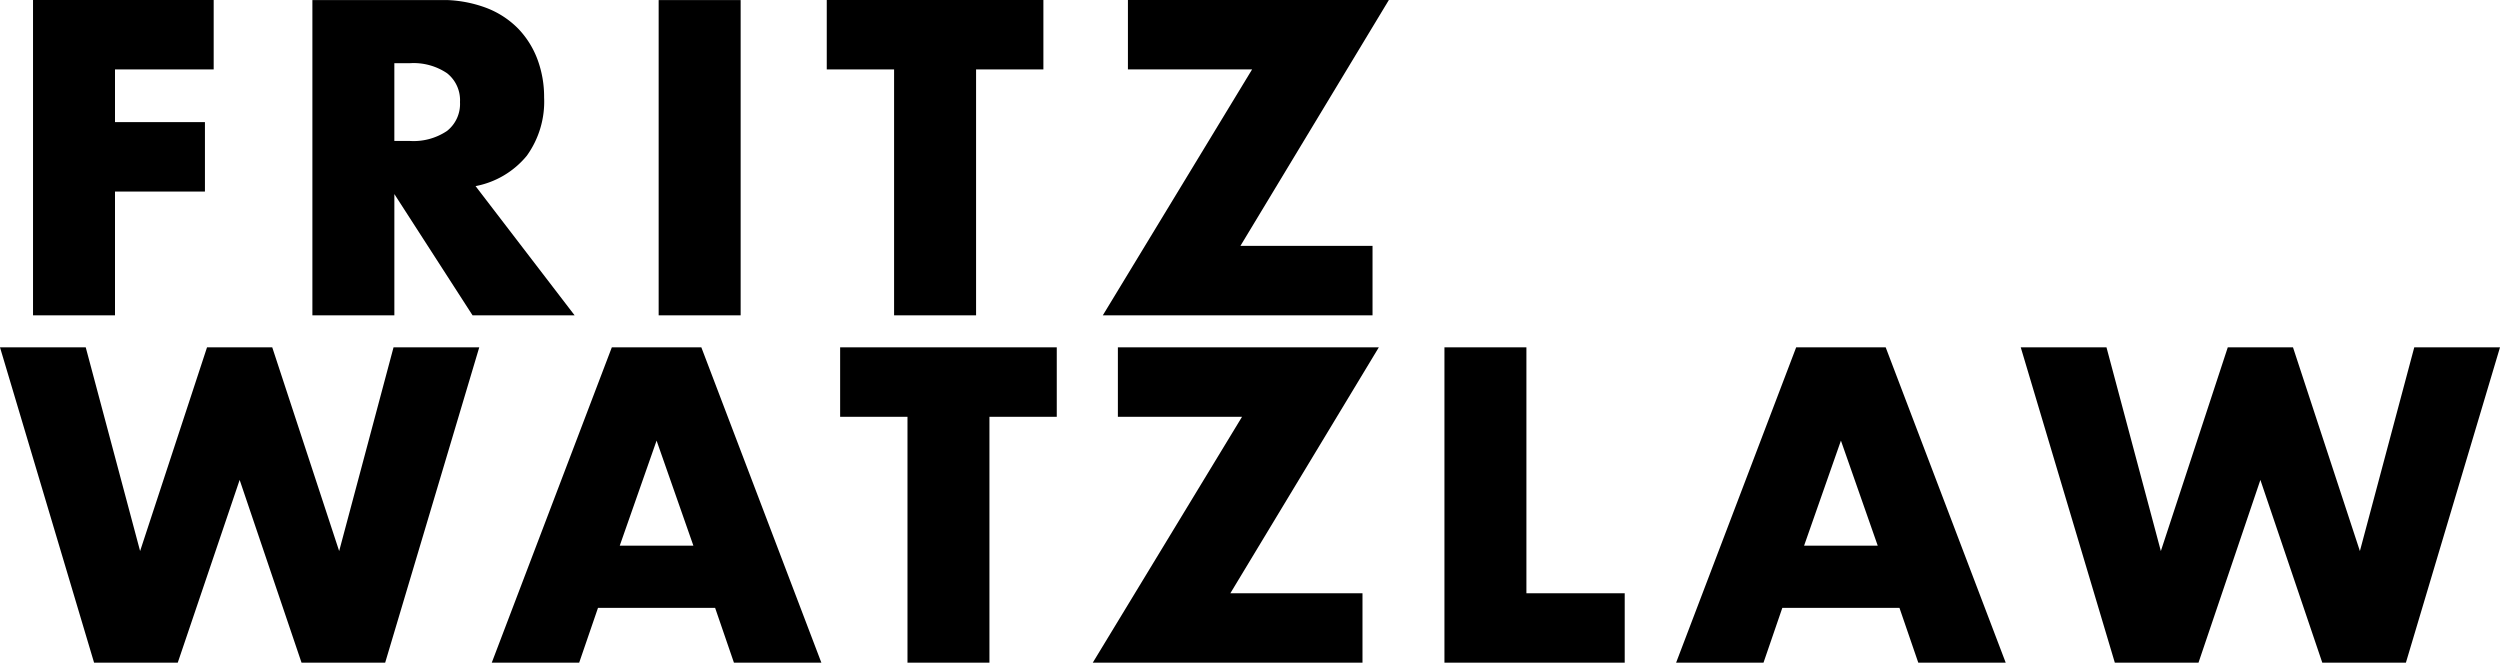
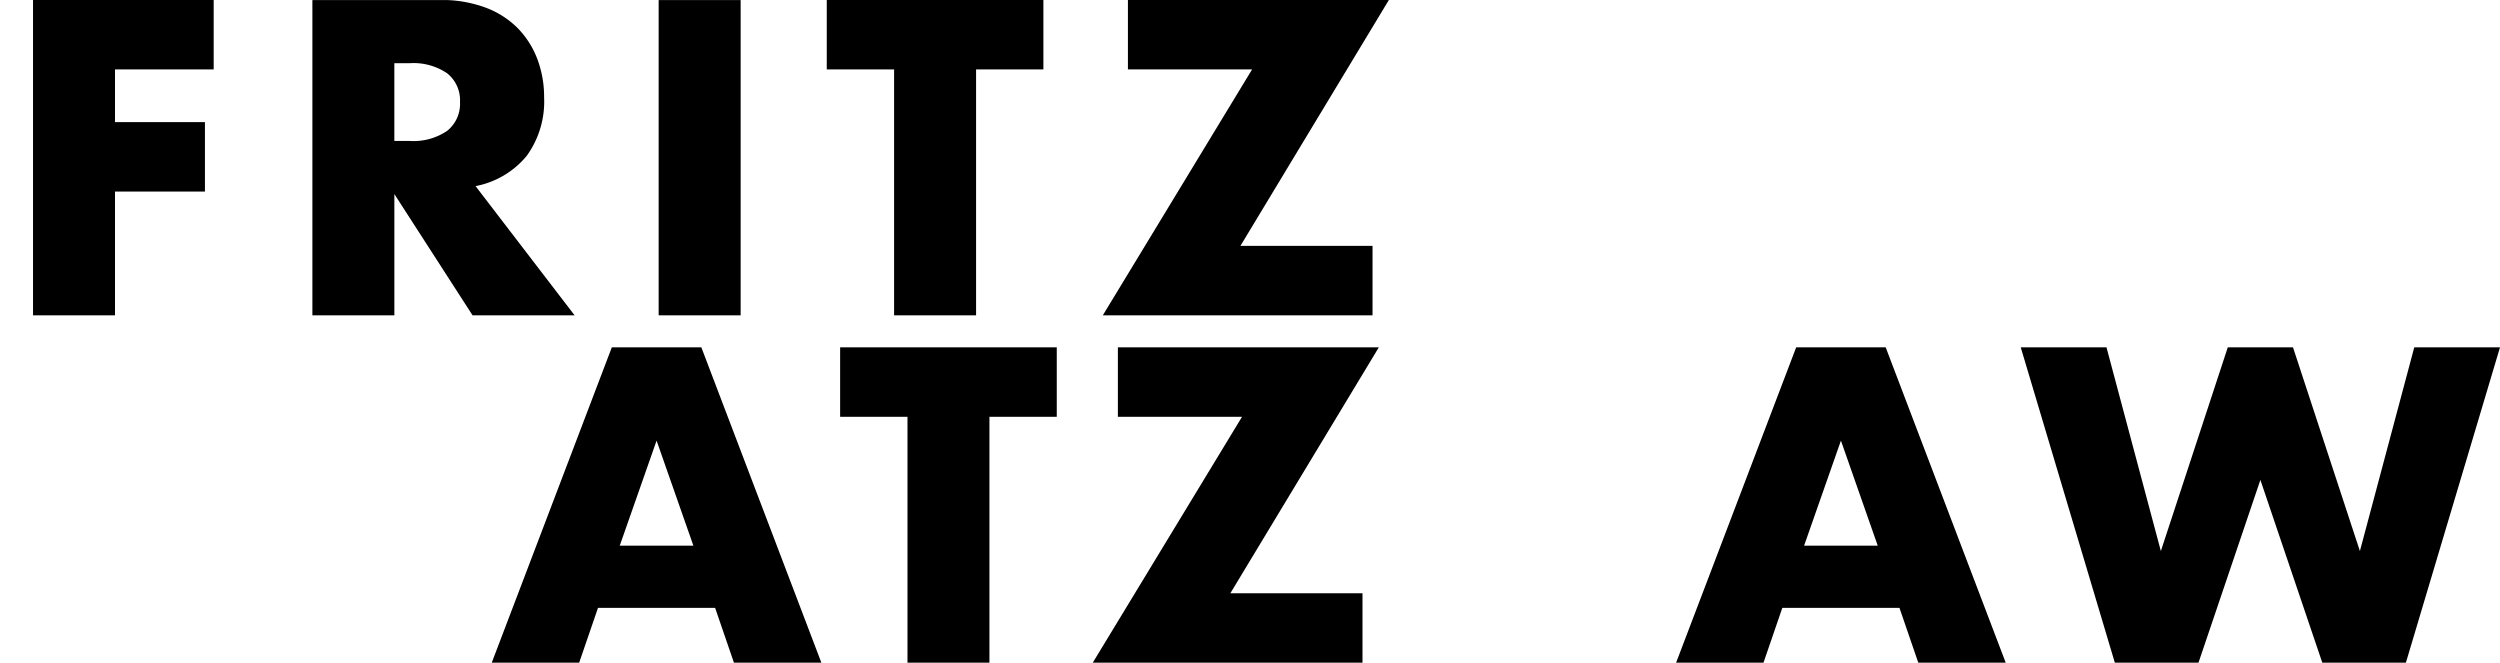
<svg xmlns="http://www.w3.org/2000/svg" width="138.68" height="36.76" viewBox="0 0 138.68 36.76">
  <defs>
    <clipPath id="clip-path">
      <path id="Path_28" data-name="Path 28" d="M0-6.844H138.68V-43.6H0Z" transform="translate(0 43.604)" />
    </clipPath>
  </defs>
  <g id="Group_42" data-name="Group 42" transform="translate(0 43.604)">
    <g id="Group_17" data-name="Group 17" transform="translate(1.832 -43.604)">
      <path id="Path_26" data-name="Path 26" d="M0,0V17.492H4.547V10.626H9.536V6.774H4.547V3.851h5.474V0Z" />
    </g>
    <g id="Group_19" data-name="Group 19" transform="translate(0 -43.604)" clip-path="url(#clip-path)">
      <g id="Group_18" data-name="Group 18" transform="translate(17.328 0)">
        <path id="Path_27" data-name="Path 27" d="M-2.708-3.257H-8.369l-4.338-6.727v6.727h-4.547V-20.749h7.076a6.935,6.935,0,0,1,2.552.43,4.943,4.943,0,0,1,1.8,1.171,4.971,4.971,0,0,1,1.066,1.717A5.964,5.964,0,0,1-4.4-15.343a5.137,5.137,0,0,1-.962,3.236,4.854,4.854,0,0,1-2.841,1.682Zm-10-9.673h.859a3.319,3.319,0,0,0,2.065-.557,1.908,1.908,0,0,0,.718-1.6,1.907,1.907,0,0,0-.718-1.6,3.319,3.319,0,0,0-2.065-.556h-.859Z" transform="translate(17.255 20.749)" />
      </g>
    </g>
    <path id="Path_29" data-name="Path 29" d="M43.34-26.112h4.548V-43.6H43.34Z" transform="translate(-6.803 0)" />
    <g id="Group_20" data-name="Group 20" transform="translate(45.862 -43.604)">
      <path id="Path_30" data-name="Path 30" d="M0,0V3.851H3.735V17.492H8.283V3.851h3.734V0Z" />
    </g>
    <g id="Group_21" data-name="Group 21" transform="translate(61.175 -43.604)">
      <path id="Path_31" data-name="Path 31" d="M-.259,0V3.851H6.629L-1.652,17.492H13.31V13.64H5.981L14.216,0Z" transform="translate(1.652)" />
    </g>
    <g id="Group_22" data-name="Group 22" transform="translate(0 -24.336)">
-       <path id="Path_32" data-name="Path 32" d="M-4.064,0-7.08,11.3-10.792,0H-14.41l-3.712,11.3L-21.138,0h-4.756l5.219,17.492h4.641L-12.6,7.354l3.433,10.138h4.639L.691,0Z" transform="translate(25.894)" />
-     </g>
+       </g>
    <g id="Group_23" data-name="Group 23" transform="translate(27.281 -24.336)">
      <path id="Path_33" data-name="Path 33" d="M-1.24,0-7.9,17.492h4.849l1.044-3.04H4.49l1.044,3.04h4.85L3.726,0ZM1.243,5.174,3.284,11H-.8Z" transform="translate(7.898)" />
    </g>
    <g id="Group_24" data-name="Group 24" transform="translate(46.604 -24.336)">
      <path id="Path_34" data-name="Path 34" d="M0,0V3.851H3.736V17.492H8.282V3.851h3.735V0Z" />
    </g>
    <g id="Group_25" data-name="Group 25" transform="translate(60.618 -24.336)">
      <path id="Path_35" data-name="Path 35" d="M-.259,0V3.851H6.629L-1.652,17.492H13.31V13.64H5.981L14.216,0Z" transform="translate(1.652)" />
    </g>
    <g id="Group_26" data-name="Group 26" transform="translate(80.126 -24.336)">
-       <path id="Path_36" data-name="Path 36" d="M0,0V17.492H10V13.64H4.547V0Z" />
-     </g>
+       </g>
    <g id="Group_27" data-name="Group 27" transform="translate(92.98 -24.336)">
      <path id="Path_37" data-name="Path 37" d="M-1.24,0-7.9,17.492h4.848l1.044-3.04H4.49l1.044,3.04h4.85L3.726,0ZM1.243,5.174,3.284,11H-.8Z" transform="translate(7.897)" />
    </g>
    <g id="Group_28" data-name="Group 28" transform="translate(112.095 -24.336)">
      <path id="Path_38" data-name="Path 38" d="M-4.064,0-7.08,11.3-10.791,0h-3.618l-3.712,11.3L-21.137,0h-4.756l5.219,17.492h4.641L-12.6,7.354l3.434,10.138h4.638L.692,0Z" transform="translate(25.893)" />
    </g>
  </g>
</svg>